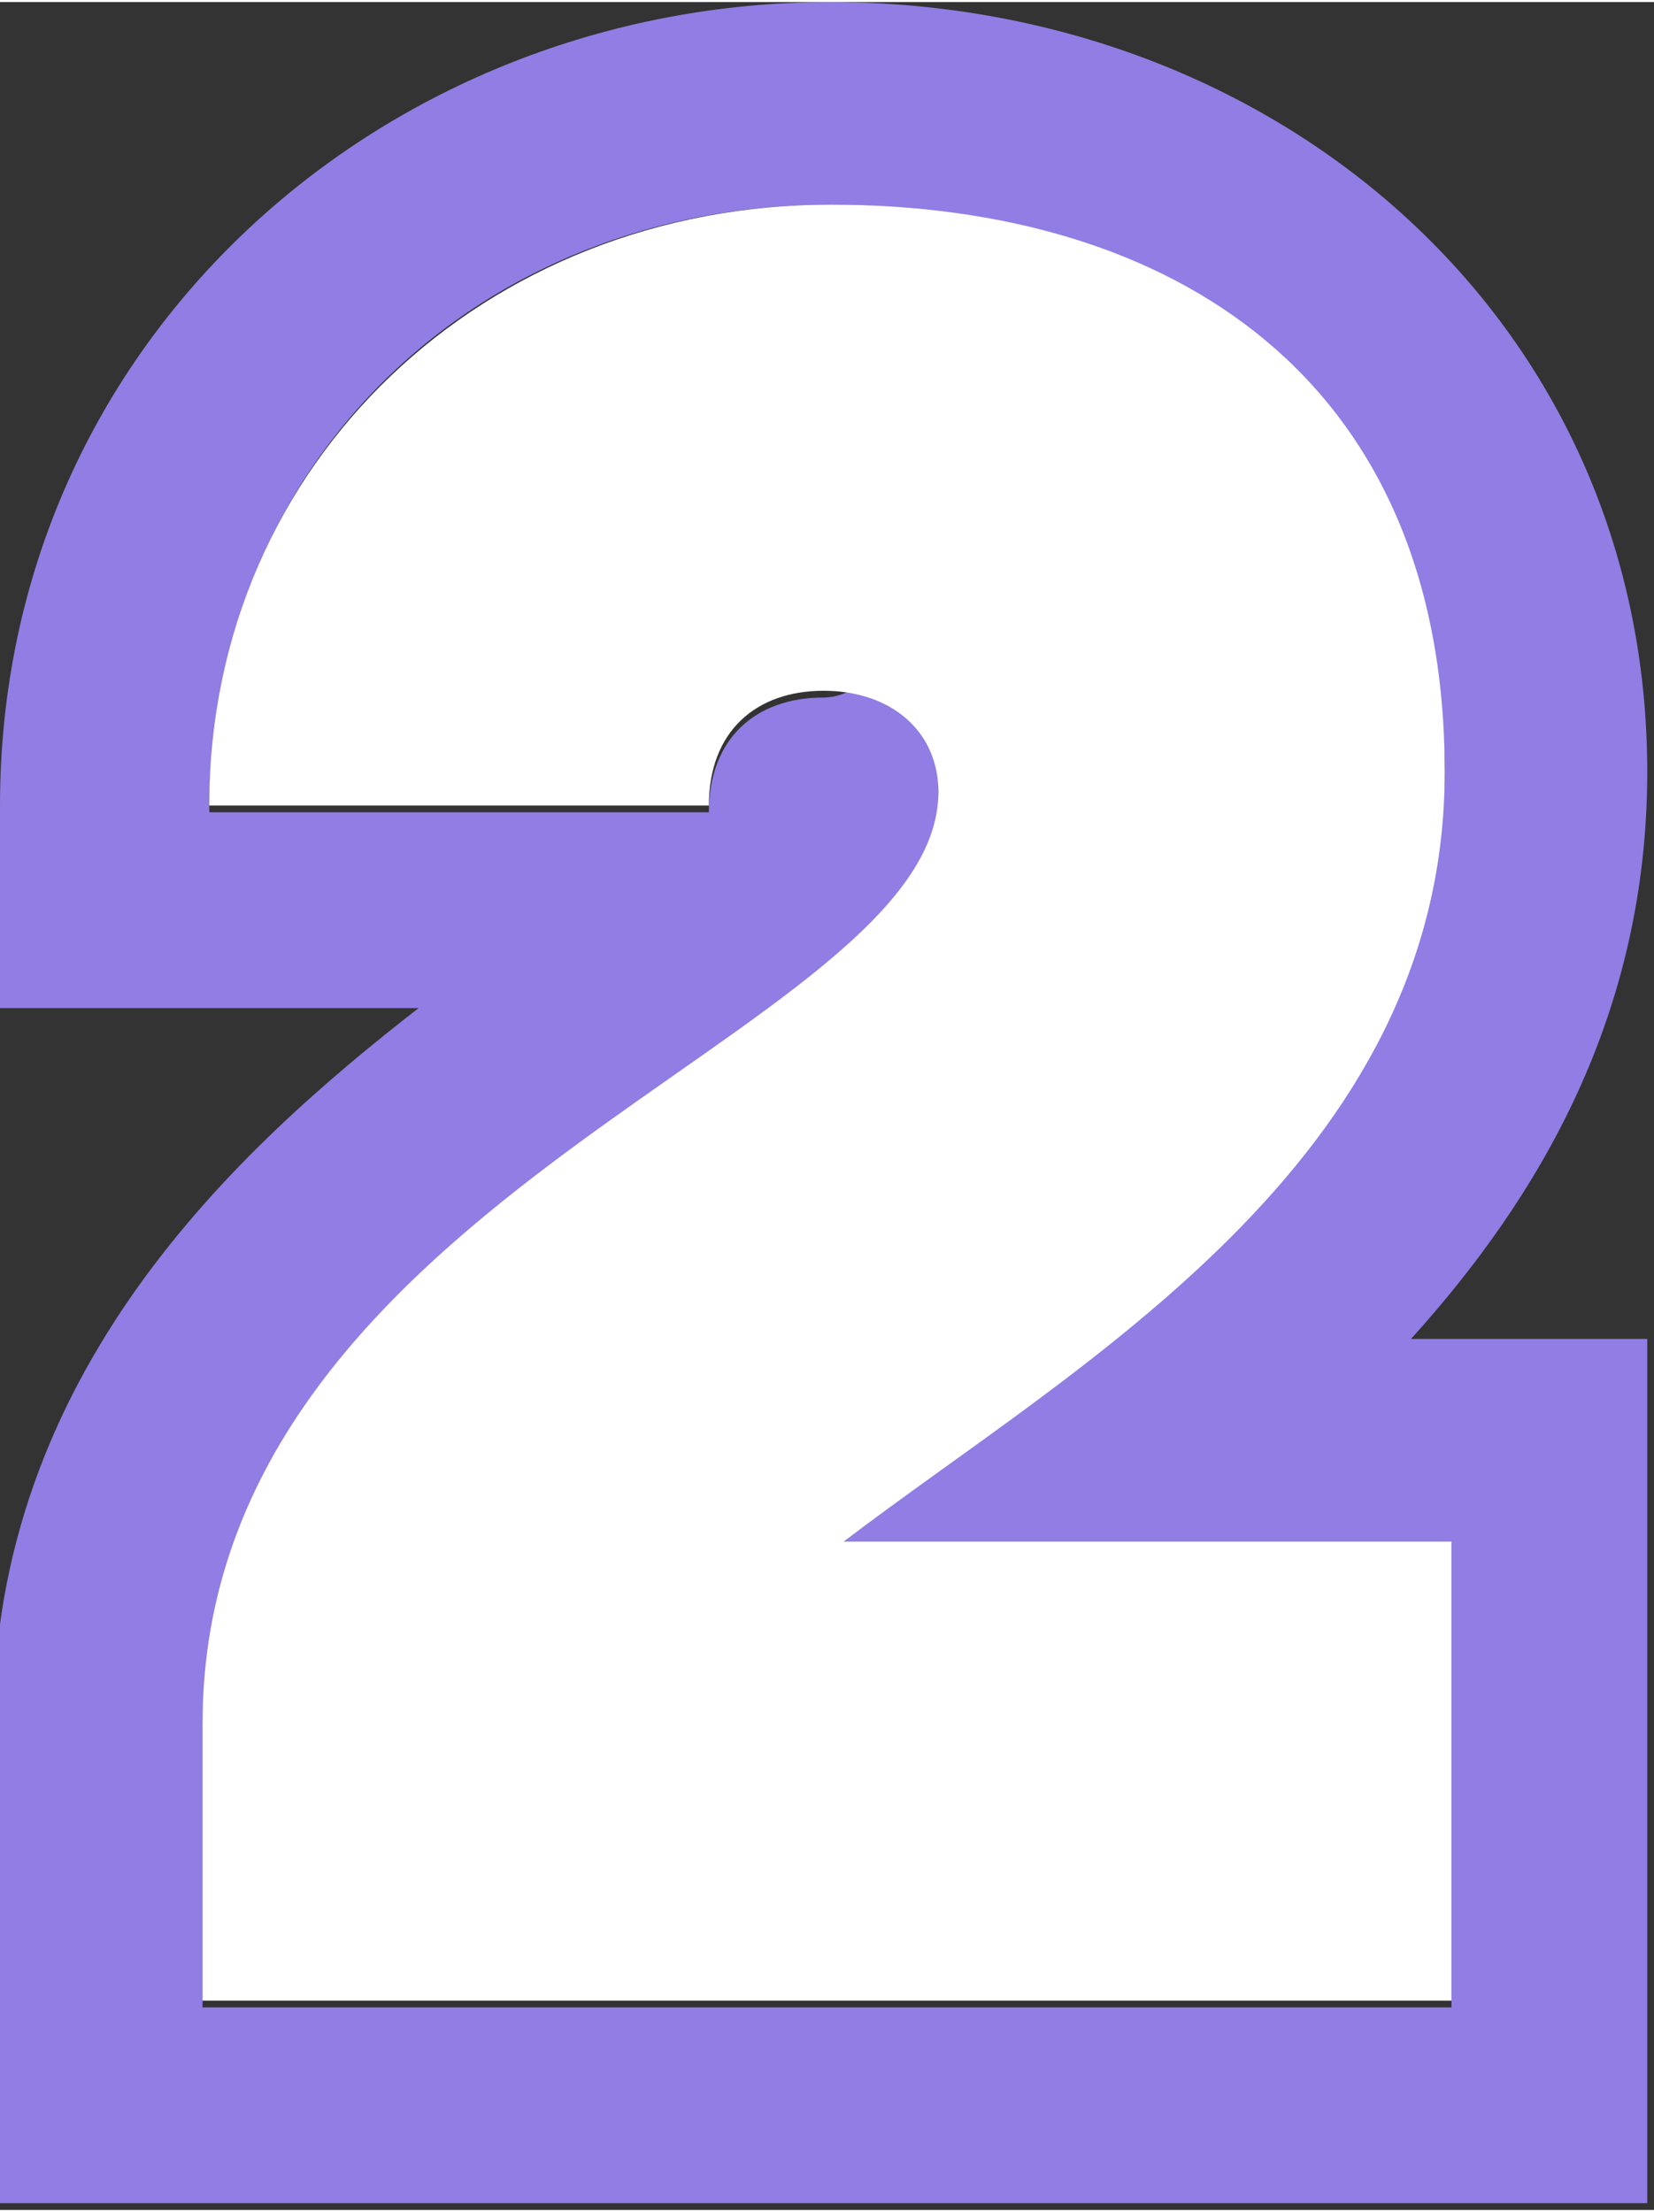
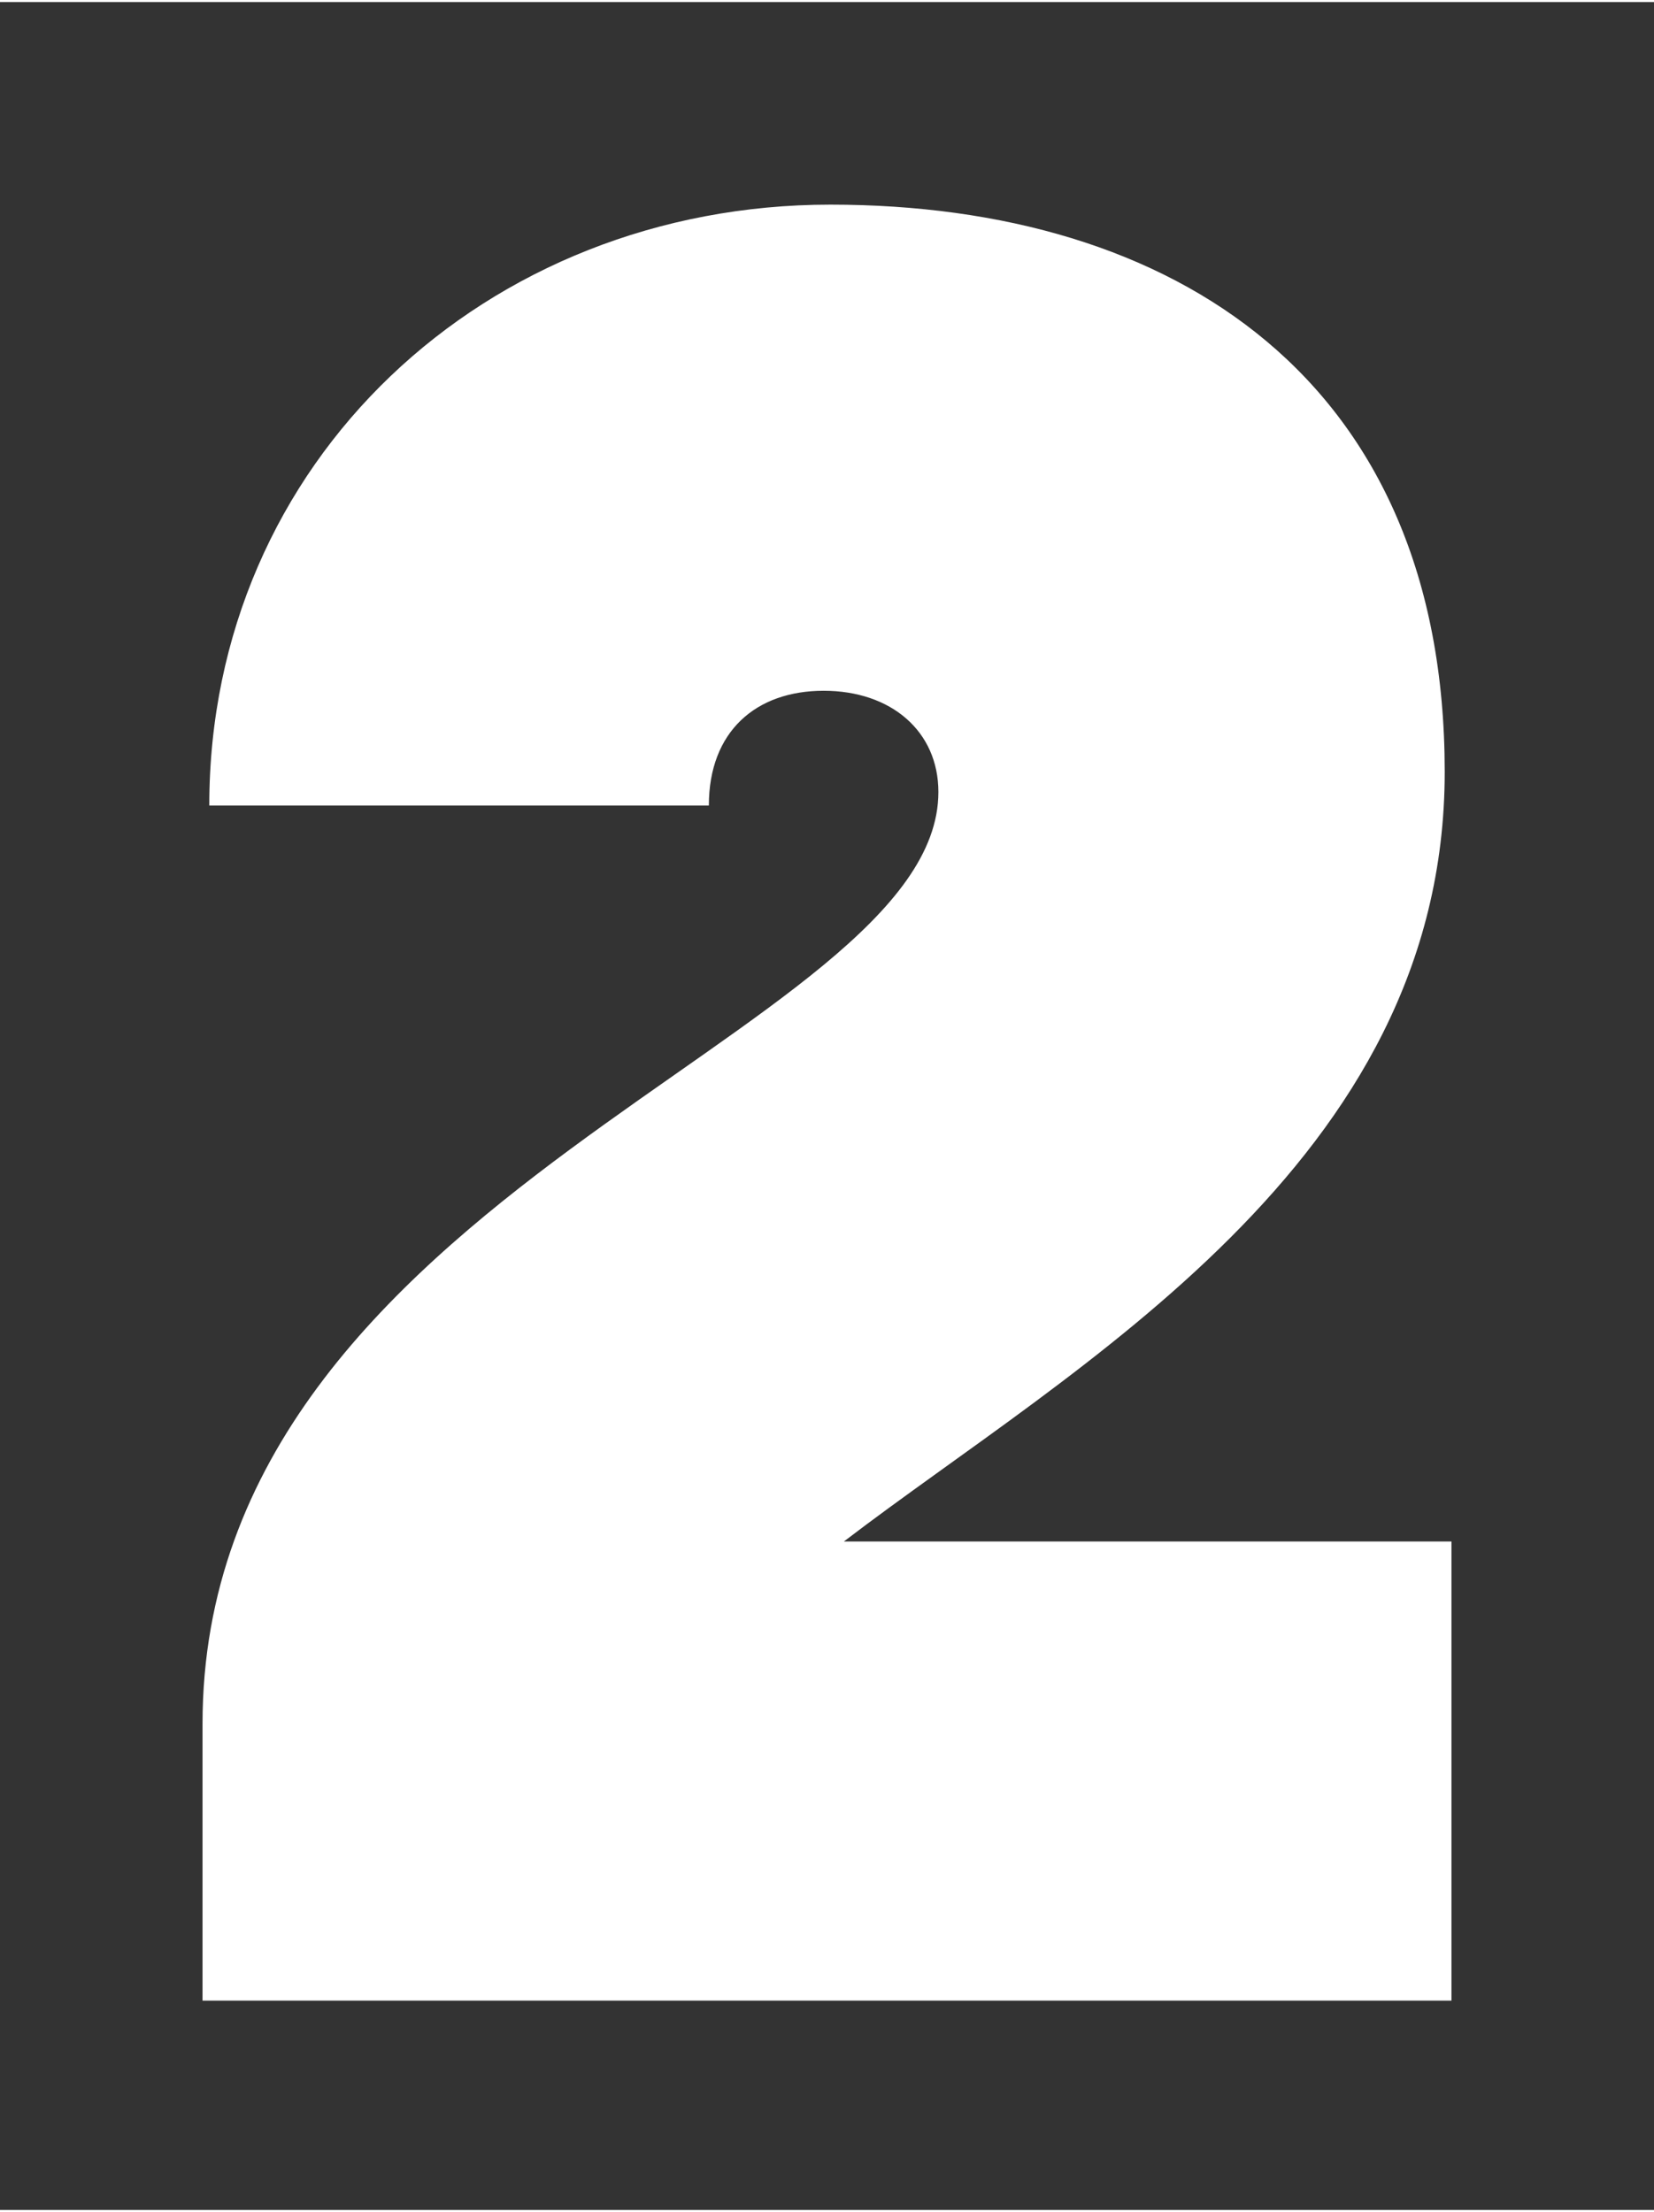
<svg xmlns="http://www.w3.org/2000/svg" id="Calque_1" data-name="Calque 1" width="8.6mm" height="11.5mm" version="1.1" viewBox="0 0 24.5 32.7">
  <rect x="0" y="0" width="24.5" height="32.7" fill="#333333" stroke="none" />
  <defs>
    <style>
      .cls-1 {
        fill: #917de4;
      }

      .cls-1, .cls-2 {
        stroke-width: 0px;
      }

      .cls-2 {
        fill: #fff;
      }
    </style>
  </defs>
-   <path class="cls-1" d="M21.5,19.8h-.6c1.9-2.1,3.5-4.8,3.5-8.4C24.4,4.7,18.9,0,12.3,0S0,5,0,11.9v3h6.2c-2.7,2.1-6.3,5.4-6.3,10.6v7.1h24.5v-12.8h-3ZM21.5,29.7H3v-4.1c0-7.9,10.9-10.2,10.9-13.8s-.7-1.5-1.7-1.5-1.7.6-1.7,1.7H3.1C3.1,6.8,7.1,3,12.3,3s9.1,3.6,9.1,8.4-5.5,8.8-8.9,11.4h9v6.8Z" />
  <path class="cls-2" d="M12.5,22.8c3.4-2.6,8.9-5.6,8.9-11.4S17.4,3,12.3,3,3.1,6.8,3.1,11.9h7.4c0-1.1.7-1.7,1.7-1.7s1.7.6,1.7,1.5c0,3.6-10.9,5.9-10.9,13.8v4.1h18.5v-6.8h-9Z" />
</svg>